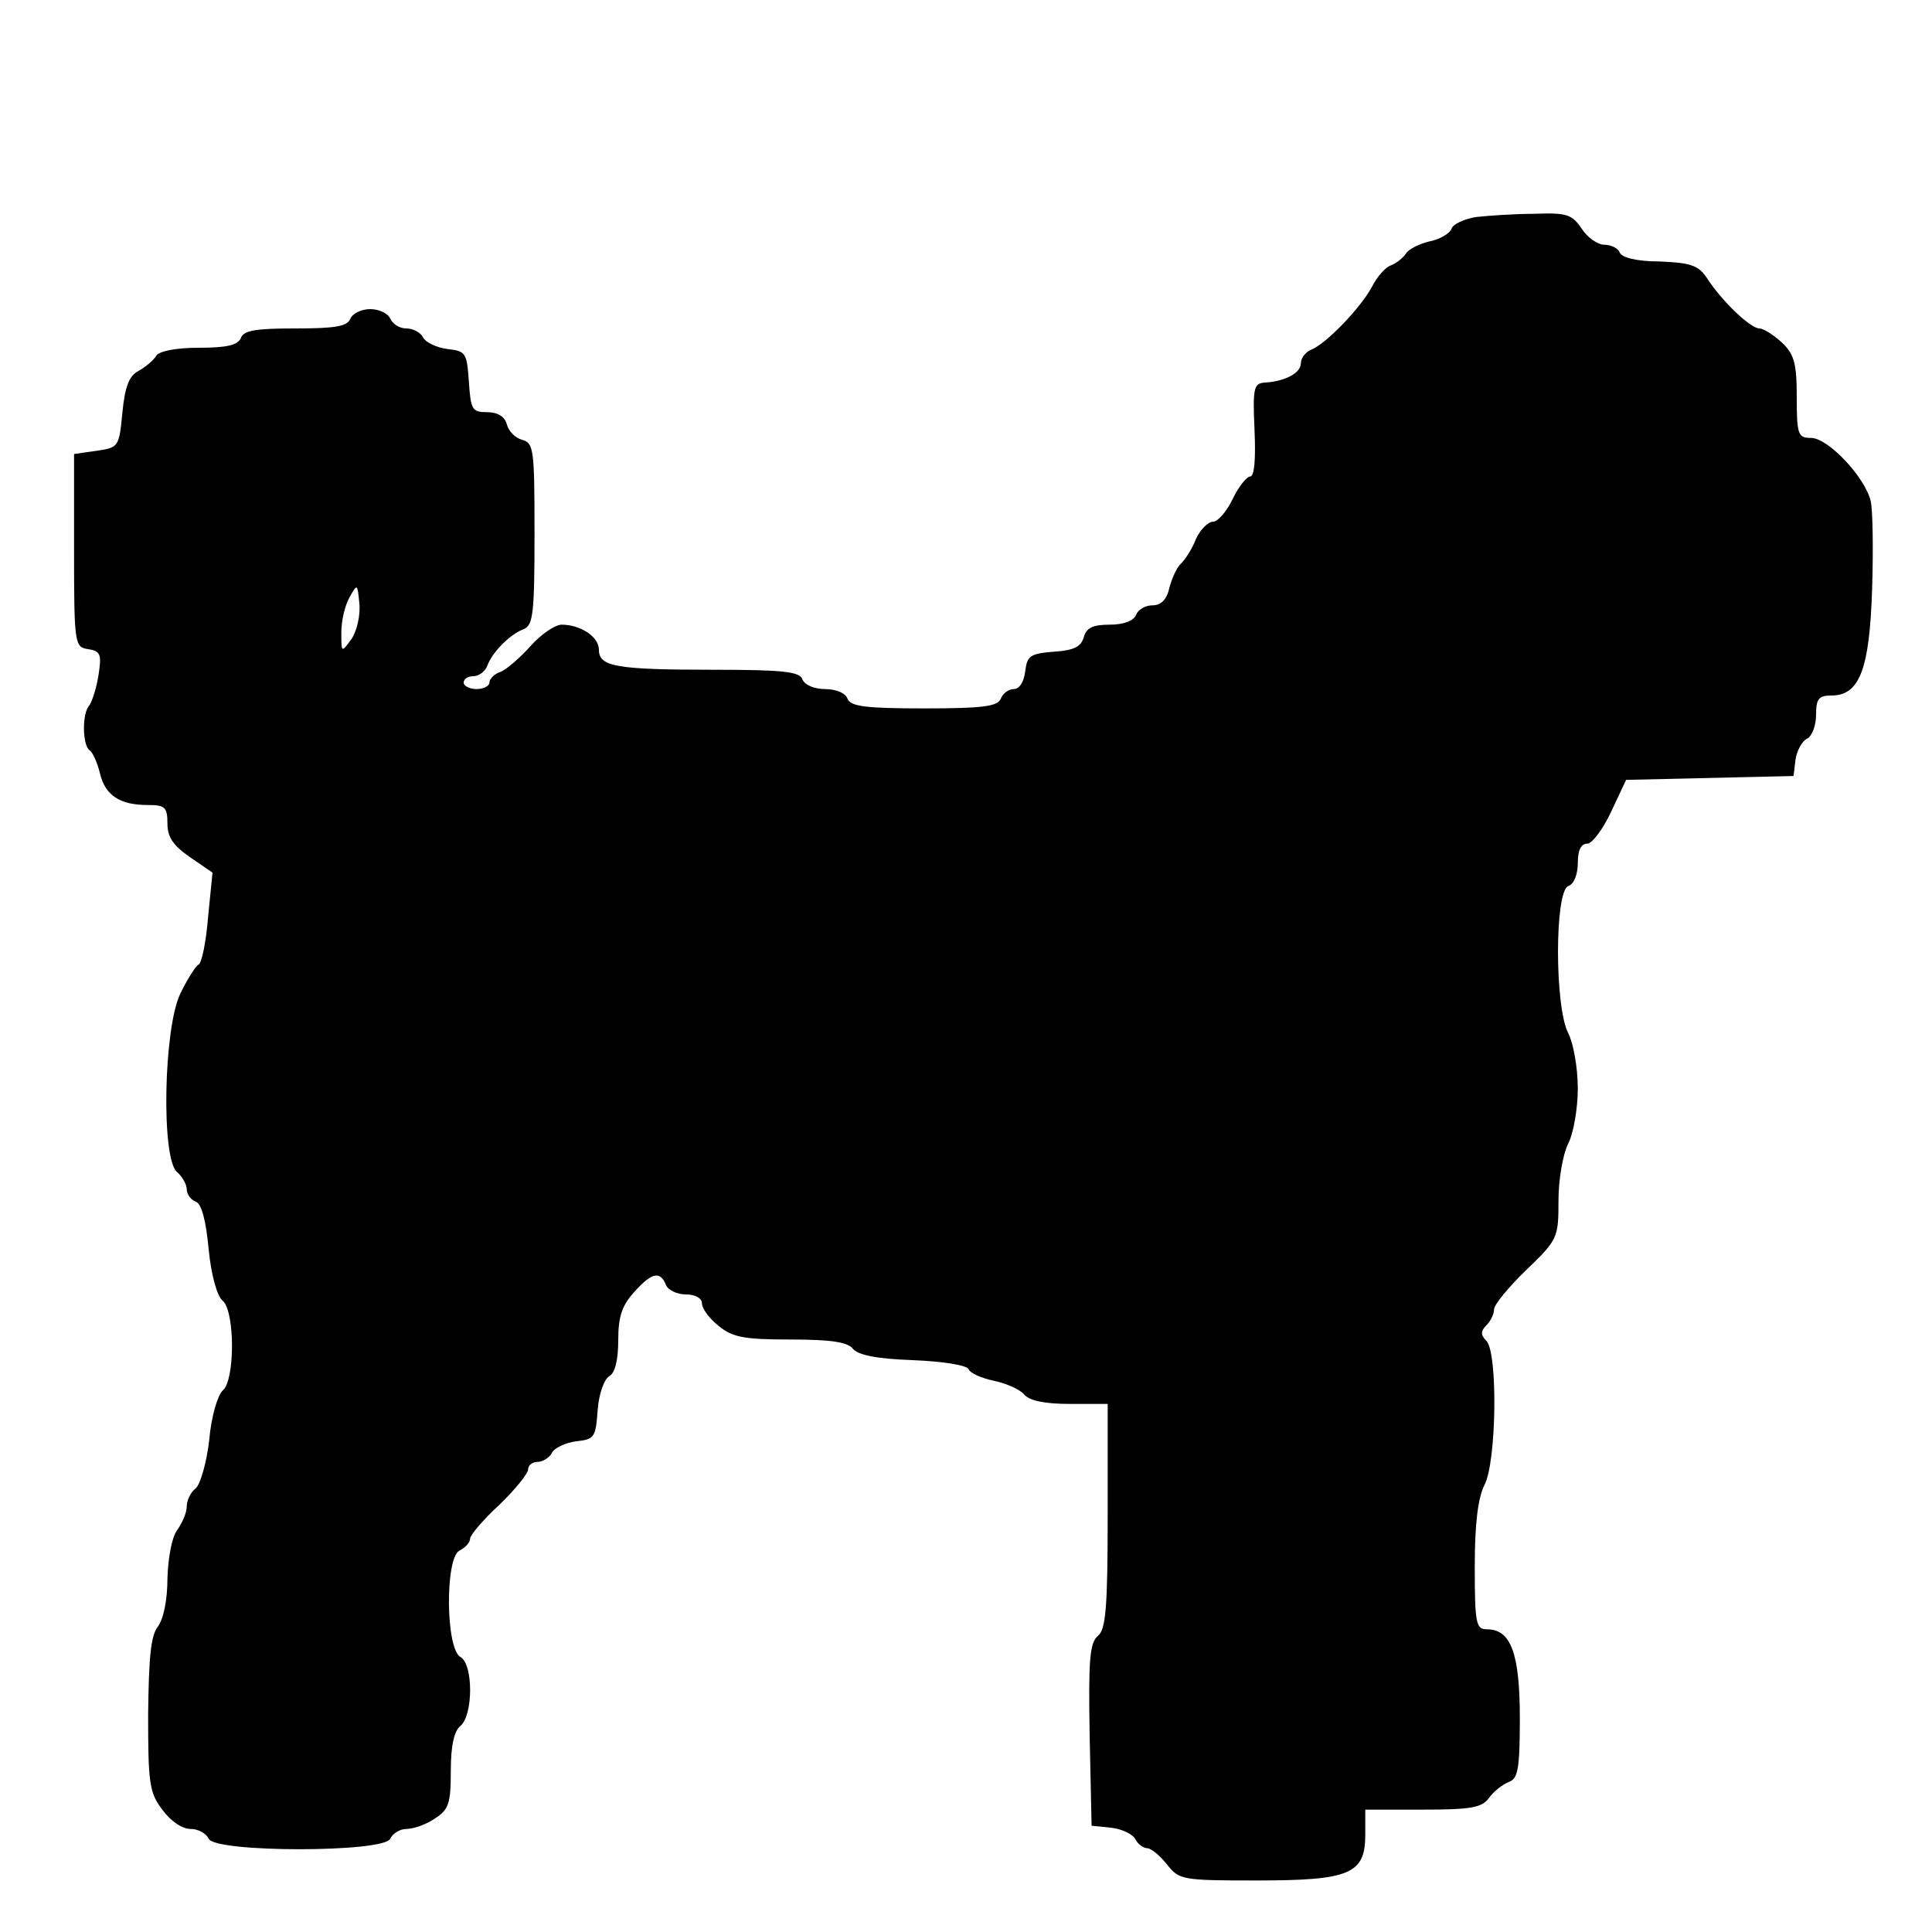
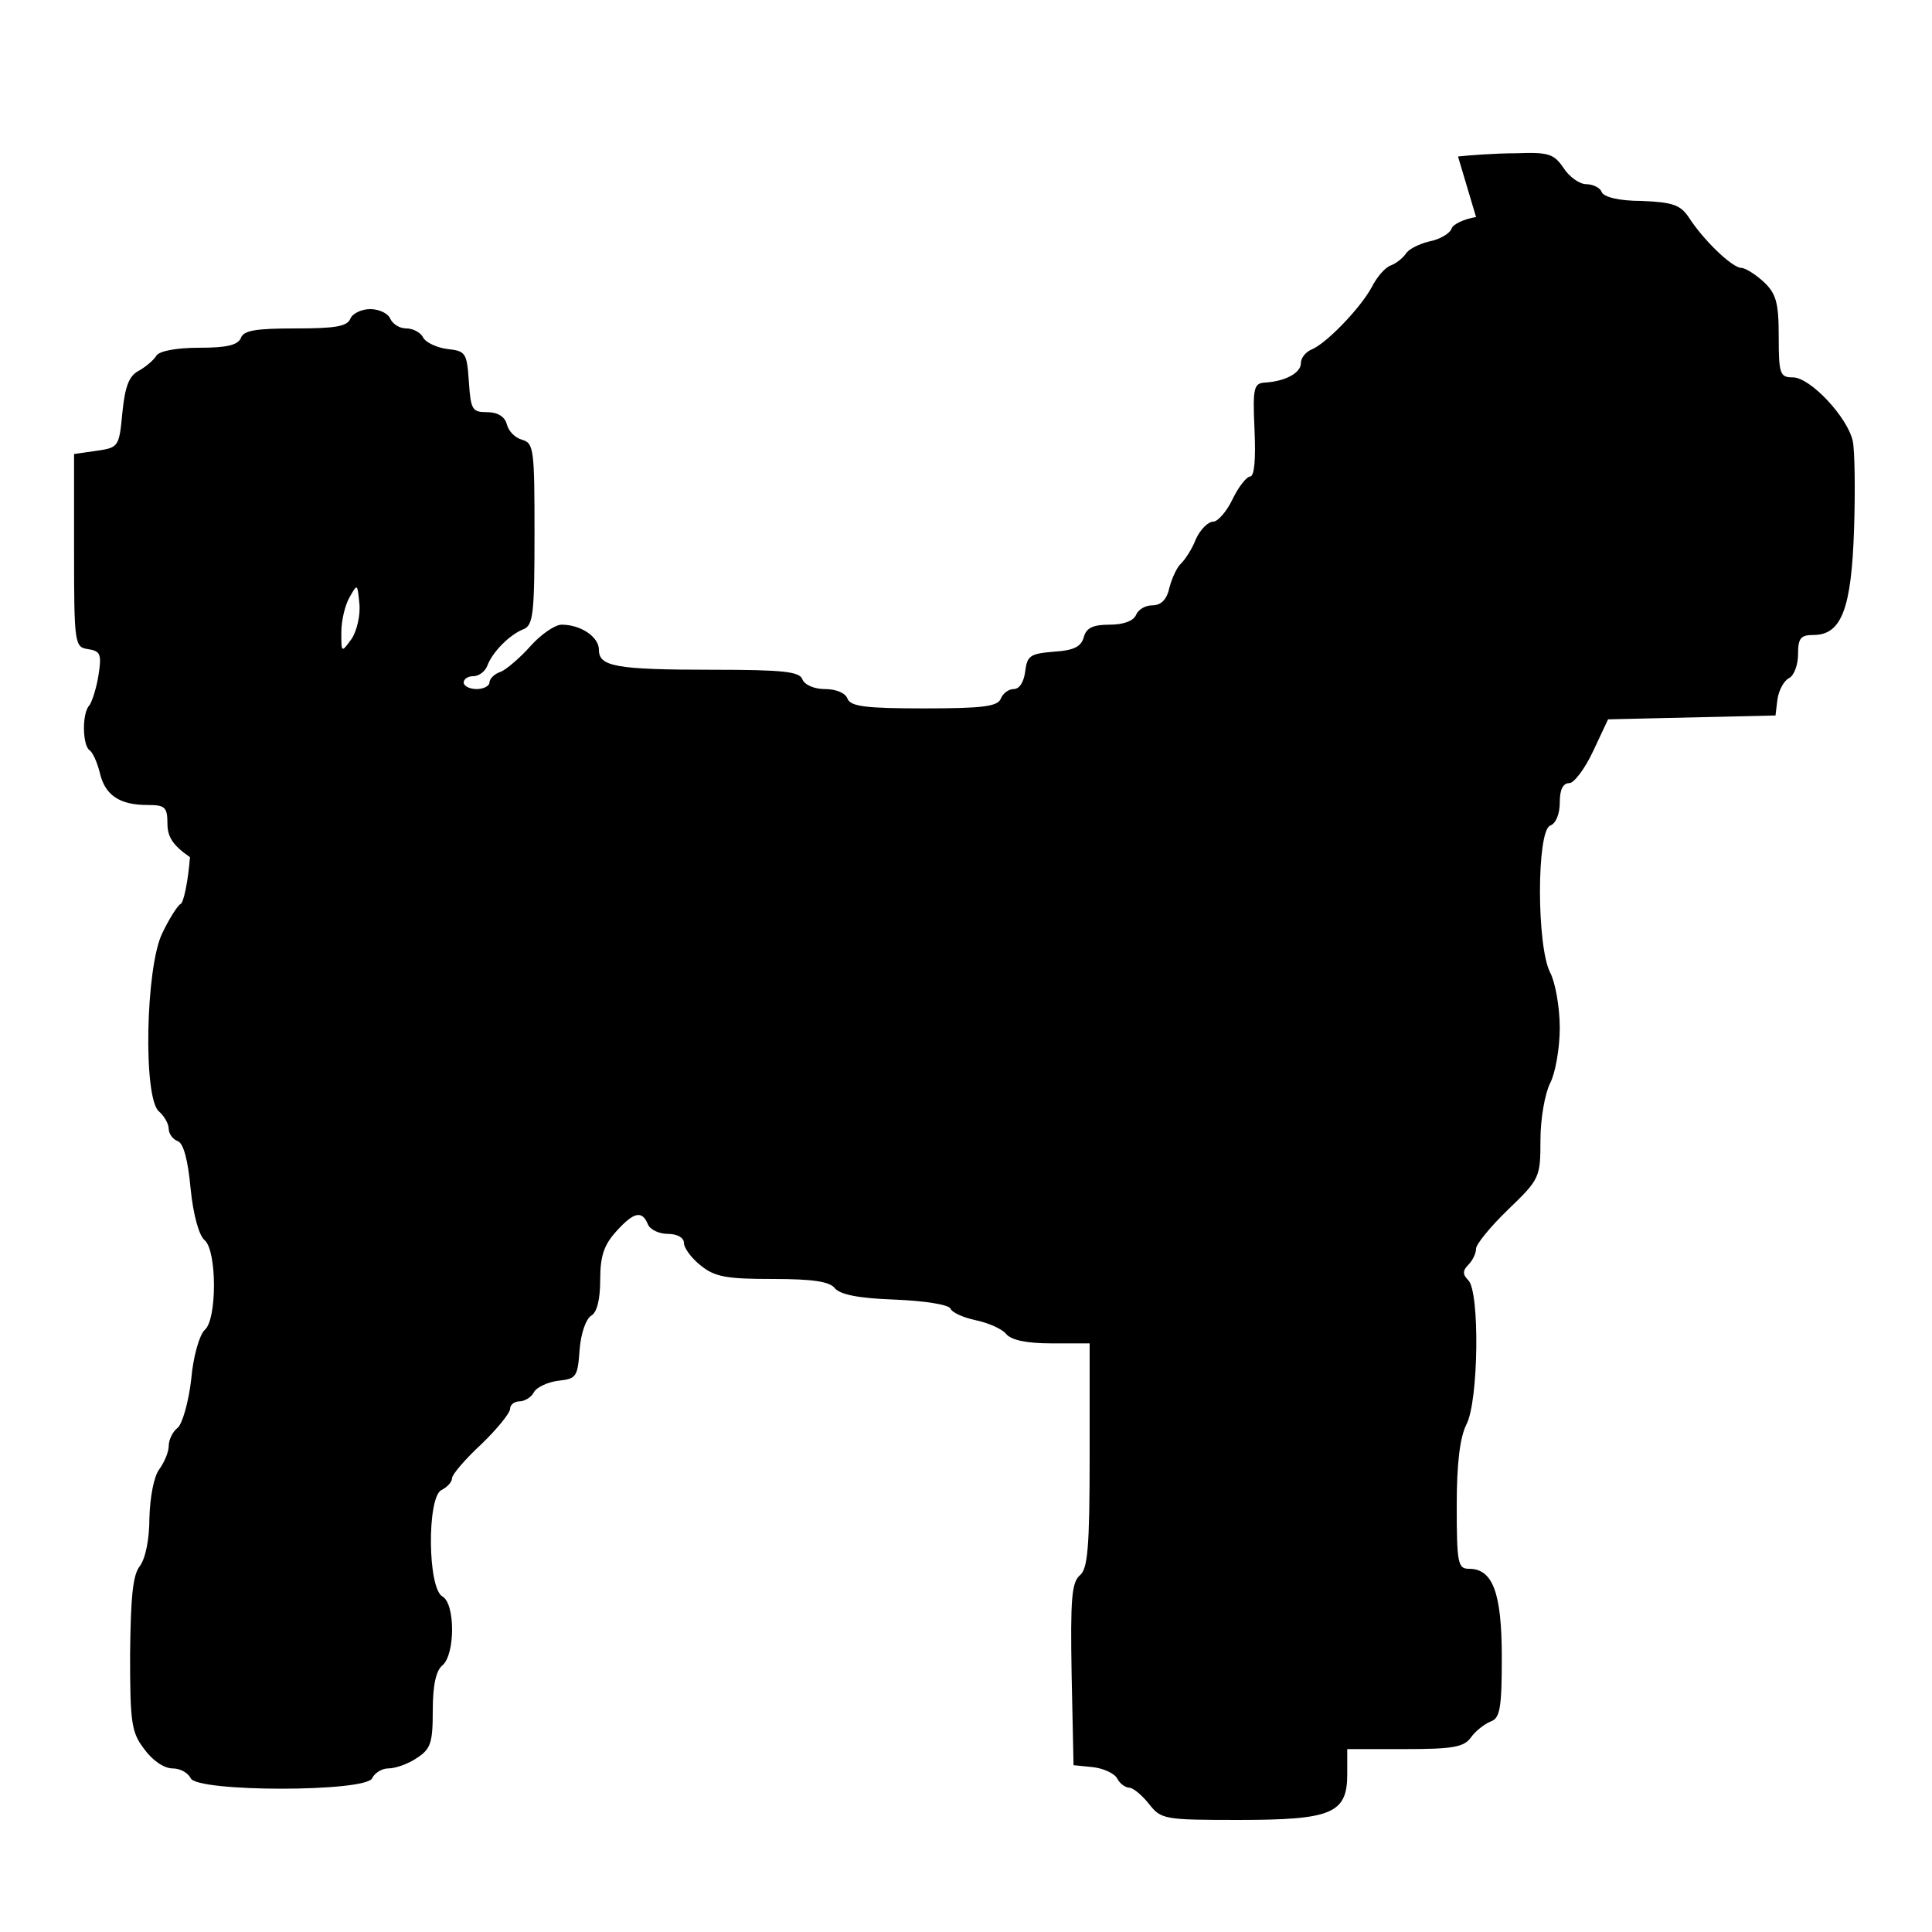
<svg xmlns="http://www.w3.org/2000/svg" version="1.0" width="300pt" height="300pt" viewBox="0 0 300 300" preserveAspectRatio="xMidYMid meet">
  <g transform="translate(0,300) scale(0.1,-0.1)" fill="#000000" stroke="none">
-     <path d="M2292 2663 c-18 -3 -36 -11 -38 -18 -3 -8 -19 -17 -35 -20 -16 -4 -32 -12 -36 -19 -5 -7 -15 -15 -23 -18 -9 -3 -22 -18 -30 -34 -18 -33 -71 -88 -94 -97 -9 -4 -16 -13 -16 -21 0 -15 -24 -28 -55 -30 -18 -1 -20 -7 -17 -73 2 -46 0 -73 -7 -73 -5 0 -18 -16 -27 -35 -9 -19 -23 -35 -30 -35 -8 0 -20 -12 -27 -27 -6 -16 -17 -32 -23 -38 -6 -5 -14 -22 -18 -37 -4 -19 -13 -28 -27 -28 -11 0 -22 -7 -25 -15 -4 -9 -19 -15 -41 -15 -26 0 -36 -5 -40 -19 -4 -15 -15 -21 -47 -23 -36 -3 -41 -6 -44 -30 -2 -17 -9 -28 -18 -28 -8 0 -17 -7 -20 -15 -5 -12 -28 -15 -119 -15 -91 0 -114 3 -119 15 -3 9 -18 15 -35 15 -16 0 -31 6 -35 15 -4 12 -29 15 -138 15 -152 0 -178 5 -178 31 0 20 -28 39 -58 39 -10 0 -32 -15 -48 -33 -16 -18 -37 -36 -46 -40 -10 -3 -18 -11 -18 -17 0 -5 -9 -10 -20 -10 -11 0 -20 5 -20 10 0 6 7 10 15 10 9 0 19 8 22 17 8 21 35 48 56 56 15 6 17 25 17 148 0 130 -1 141 -19 146 -11 3 -21 13 -24 24 -3 12 -14 19 -31 19 -23 0 -25 4 -28 48 -3 44 -5 47 -33 50 -16 2 -34 10 -38 18 -4 8 -16 14 -26 14 -11 0 -21 7 -25 15 -3 8 -17 15 -31 15 -14 0 -28 -7 -31 -15 -5 -12 -24 -15 -85 -15 -62 0 -81 -3 -85 -15 -5 -11 -22 -15 -65 -15 -35 0 -61 -5 -66 -12 -4 -7 -17 -18 -28 -24 -15 -8 -21 -25 -25 -65 -5 -53 -6 -54 -40 -59 l-35 -5 0 -150 c0 -146 1 -150 22 -153 19 -3 21 -8 16 -40 -3 -20 -10 -41 -14 -47 -12 -12 -11 -62 0 -70 5 -3 12 -19 16 -35 8 -35 31 -50 74 -50 27 0 31 -3 31 -29 0 -21 9 -34 35 -52 l35 -24 -7 -70 c-3 -38 -10 -72 -15 -73 -4 -2 -17 -22 -28 -45 -26 -53 -30 -257 -5 -277 8 -7 15 -19 15 -27 0 -7 6 -16 14 -19 9 -3 16 -30 20 -74 4 -40 13 -73 22 -80 19 -17 19 -123 0 -139 -8 -7 -18 -41 -21 -76 -4 -36 -14 -70 -21 -76 -8 -6 -14 -19 -14 -28 0 -10 -7 -26 -15 -37 -8 -11 -14 -42 -15 -75 0 -33 -6 -63 -15 -75 -11 -14 -14 -49 -15 -137 0 -106 2 -121 22 -147 13 -18 31 -30 44 -30 12 0 24 -7 28 -15 8 -22 274 -22 282 0 4 8 15 15 25 15 11 0 31 7 44 16 22 14 25 24 25 74 0 39 5 62 15 70 20 17 20 96 0 107 -23 13 -24 152 -2 165 10 5 17 13 17 19 0 5 20 29 45 52 25 24 45 49 45 55 0 7 7 12 15 12 7 0 18 6 22 14 4 8 22 16 38 18 28 3 30 6 33 48 2 26 10 48 18 53 9 5 14 25 14 56 0 37 6 54 25 75 27 30 40 33 49 11 3 -8 17 -15 31 -15 15 0 25 -6 25 -14 0 -8 12 -24 26 -35 22 -18 41 -21 112 -21 62 0 88 -4 96 -14 8 -10 36 -16 93 -18 49 -2 84 -8 87 -14 2 -6 20 -14 39 -18 19 -4 40 -13 47 -21 8 -10 32 -15 71 -15 l59 0 0 -174 c0 -143 -3 -176 -15 -186 -13 -11 -15 -37 -13 -154 l3 -141 30 -3 c17 -2 34 -10 38 -18 4 -8 13 -14 19 -14 5 0 19 -11 30 -25 19 -24 23 -25 139 -25 145 0 169 10 169 71 l0 39 89 0 c75 0 92 3 103 18 7 10 21 21 31 25 14 5 17 20 17 99 0 101 -14 138 -51 138 -17 0 -19 8 -19 98 0 66 5 106 15 126 19 36 21 206 3 224 -9 9 -9 15 0 24 7 7 12 18 12 25 0 7 23 35 50 61 49 47 50 50 50 108 0 33 7 72 15 88 8 15 15 54 15 86 0 32 -7 71 -15 86 -21 41 -21 219 0 228 9 3 15 18 15 36 0 20 5 30 15 30 7 0 24 22 37 50 l23 49 130 3 130 3 3 25 c2 14 10 29 18 33 8 4 14 21 14 37 0 25 4 30 24 30 44 0 59 42 63 165 2 61 1 122 -2 136 -8 37 -66 99 -93 99 -20 0 -22 5 -22 63 0 53 -4 67 -23 85 -13 12 -29 22 -35 22 -14 0 -59 43 -82 79 -13 19 -25 23 -73 25 -35 0 -59 6 -62 14 -2 6 -13 12 -24 12 -10 0 -26 11 -35 25 -15 22 -23 25 -74 23 -31 0 -72 -3 -90 -5z m-1746 -655 c-16 -22 -16 -22 -16 10 0 19 6 43 13 55 12 21 12 21 15 -10 2 -18 -4 -43 -12 -55z" />
+     <path d="M2292 2663 c-18 -3 -36 -11 -38 -18 -3 -8 -19 -17 -35 -20 -16 -4 -32 -12 -36 -19 -5 -7 -15 -15 -23 -18 -9 -3 -22 -18 -30 -34 -18 -33 -71 -88 -94 -97 -9 -4 -16 -13 -16 -21 0 -15 -24 -28 -55 -30 -18 -1 -20 -7 -17 -73 2 -46 0 -73 -7 -73 -5 0 -18 -16 -27 -35 -9 -19 -23 -35 -30 -35 -8 0 -20 -12 -27 -27 -6 -16 -17 -32 -23 -38 -6 -5 -14 -22 -18 -37 -4 -19 -13 -28 -27 -28 -11 0 -22 -7 -25 -15 -4 -9 -19 -15 -41 -15 -26 0 -36 -5 -40 -19 -4 -15 -15 -21 -47 -23 -36 -3 -41 -6 -44 -30 -2 -17 -9 -28 -18 -28 -8 0 -17 -7 -20 -15 -5 -12 -28 -15 -119 -15 -91 0 -114 3 -119 15 -3 9 -18 15 -35 15 -16 0 -31 6 -35 15 -4 12 -29 15 -138 15 -152 0 -178 5 -178 31 0 20 -28 39 -58 39 -10 0 -32 -15 -48 -33 -16 -18 -37 -36 -46 -40 -10 -3 -18 -11 -18 -17 0 -5 -9 -10 -20 -10 -11 0 -20 5 -20 10 0 6 7 10 15 10 9 0 19 8 22 17 8 21 35 48 56 56 15 6 17 25 17 148 0 130 -1 141 -19 146 -11 3 -21 13 -24 24 -3 12 -14 19 -31 19 -23 0 -25 4 -28 48 -3 44 -5 47 -33 50 -16 2 -34 10 -38 18 -4 8 -16 14 -26 14 -11 0 -21 7 -25 15 -3 8 -17 15 -31 15 -14 0 -28 -7 -31 -15 -5 -12 -24 -15 -85 -15 -62 0 -81 -3 -85 -15 -5 -11 -22 -15 -65 -15 -35 0 -61 -5 -66 -12 -4 -7 -17 -18 -28 -24 -15 -8 -21 -25 -25 -65 -5 -53 -6 -54 -40 -59 l-35 -5 0 -150 c0 -146 1 -150 22 -153 19 -3 21 -8 16 -40 -3 -20 -10 -41 -14 -47 -12 -12 -11 -62 0 -70 5 -3 12 -19 16 -35 8 -35 31 -50 74 -50 27 0 31 -3 31 -29 0 -21 9 -34 35 -52 c-3 -38 -10 -72 -15 -73 -4 -2 -17 -22 -28 -45 -26 -53 -30 -257 -5 -277 8 -7 15 -19 15 -27 0 -7 6 -16 14 -19 9 -3 16 -30 20 -74 4 -40 13 -73 22 -80 19 -17 19 -123 0 -139 -8 -7 -18 -41 -21 -76 -4 -36 -14 -70 -21 -76 -8 -6 -14 -19 -14 -28 0 -10 -7 -26 -15 -37 -8 -11 -14 -42 -15 -75 0 -33 -6 -63 -15 -75 -11 -14 -14 -49 -15 -137 0 -106 2 -121 22 -147 13 -18 31 -30 44 -30 12 0 24 -7 28 -15 8 -22 274 -22 282 0 4 8 15 15 25 15 11 0 31 7 44 16 22 14 25 24 25 74 0 39 5 62 15 70 20 17 20 96 0 107 -23 13 -24 152 -2 165 10 5 17 13 17 19 0 5 20 29 45 52 25 24 45 49 45 55 0 7 7 12 15 12 7 0 18 6 22 14 4 8 22 16 38 18 28 3 30 6 33 48 2 26 10 48 18 53 9 5 14 25 14 56 0 37 6 54 25 75 27 30 40 33 49 11 3 -8 17 -15 31 -15 15 0 25 -6 25 -14 0 -8 12 -24 26 -35 22 -18 41 -21 112 -21 62 0 88 -4 96 -14 8 -10 36 -16 93 -18 49 -2 84 -8 87 -14 2 -6 20 -14 39 -18 19 -4 40 -13 47 -21 8 -10 32 -15 71 -15 l59 0 0 -174 c0 -143 -3 -176 -15 -186 -13 -11 -15 -37 -13 -154 l3 -141 30 -3 c17 -2 34 -10 38 -18 4 -8 13 -14 19 -14 5 0 19 -11 30 -25 19 -24 23 -25 139 -25 145 0 169 10 169 71 l0 39 89 0 c75 0 92 3 103 18 7 10 21 21 31 25 14 5 17 20 17 99 0 101 -14 138 -51 138 -17 0 -19 8 -19 98 0 66 5 106 15 126 19 36 21 206 3 224 -9 9 -9 15 0 24 7 7 12 18 12 25 0 7 23 35 50 61 49 47 50 50 50 108 0 33 7 72 15 88 8 15 15 54 15 86 0 32 -7 71 -15 86 -21 41 -21 219 0 228 9 3 15 18 15 36 0 20 5 30 15 30 7 0 24 22 37 50 l23 49 130 3 130 3 3 25 c2 14 10 29 18 33 8 4 14 21 14 37 0 25 4 30 24 30 44 0 59 42 63 165 2 61 1 122 -2 136 -8 37 -66 99 -93 99 -20 0 -22 5 -22 63 0 53 -4 67 -23 85 -13 12 -29 22 -35 22 -14 0 -59 43 -82 79 -13 19 -25 23 -73 25 -35 0 -59 6 -62 14 -2 6 -13 12 -24 12 -10 0 -26 11 -35 25 -15 22 -23 25 -74 23 -31 0 -72 -3 -90 -5z m-1746 -655 c-16 -22 -16 -22 -16 10 0 19 6 43 13 55 12 21 12 21 15 -10 2 -18 -4 -43 -12 -55z" />
  </g>
</svg>